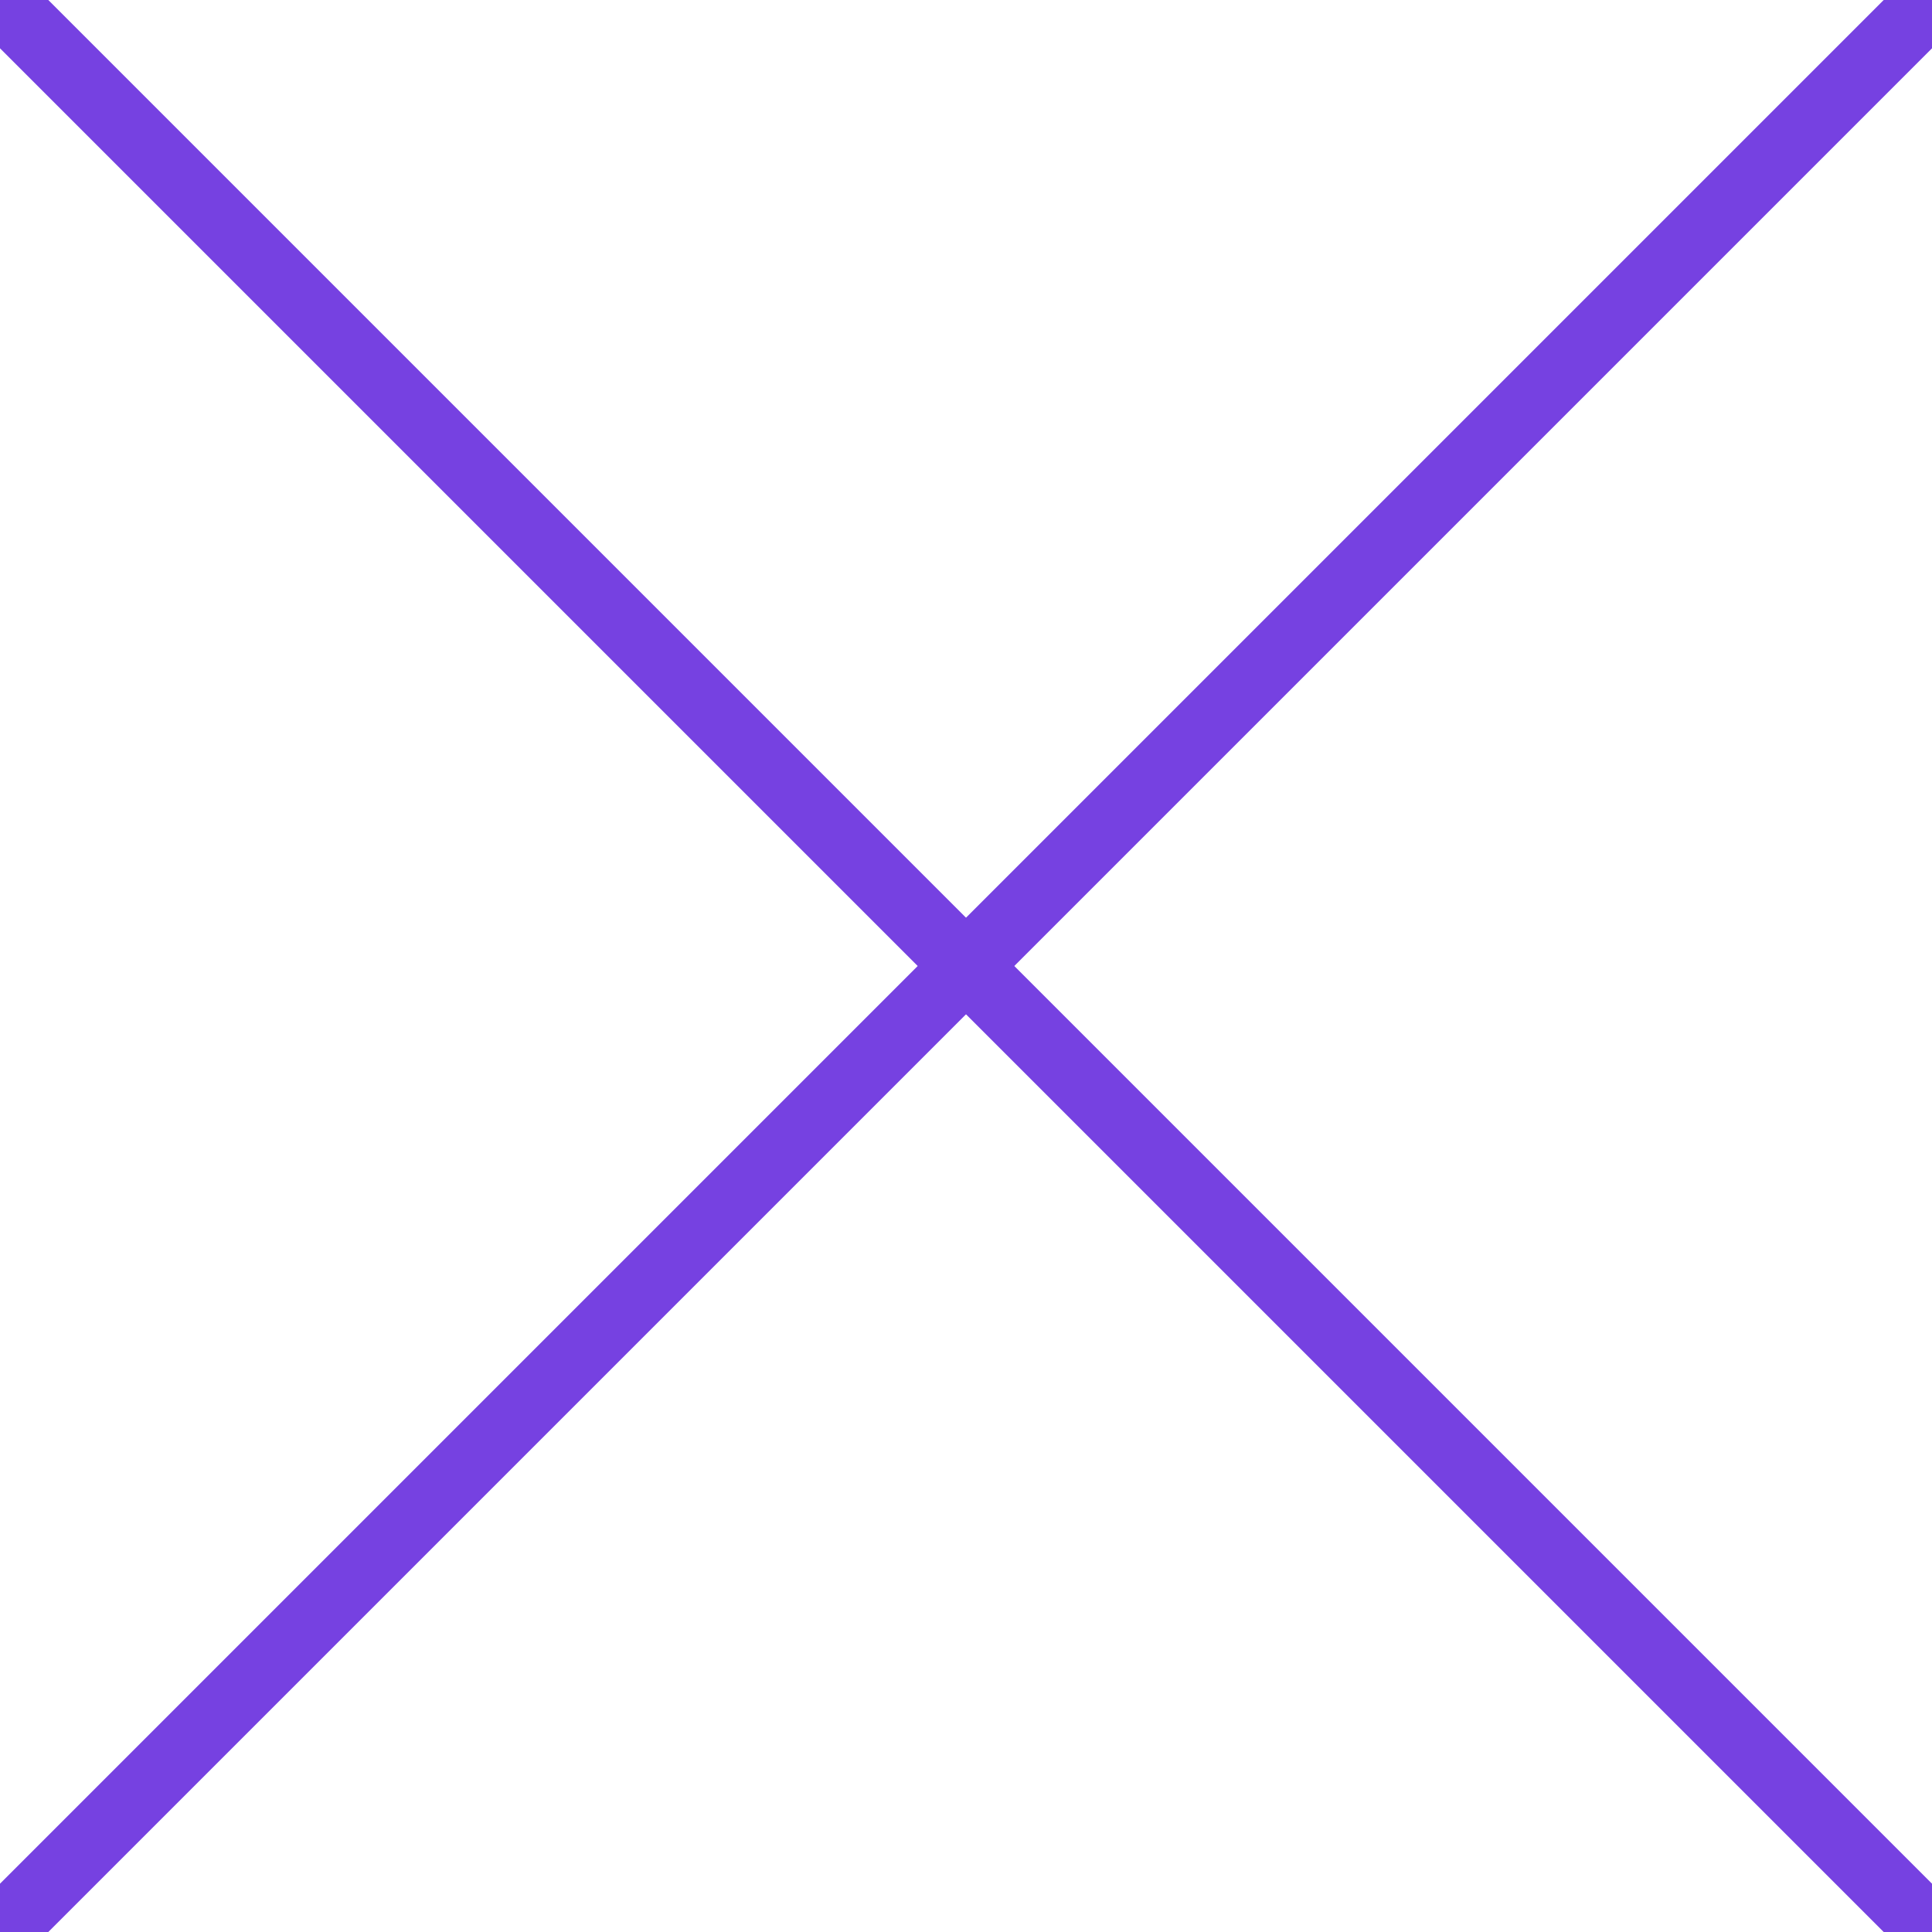
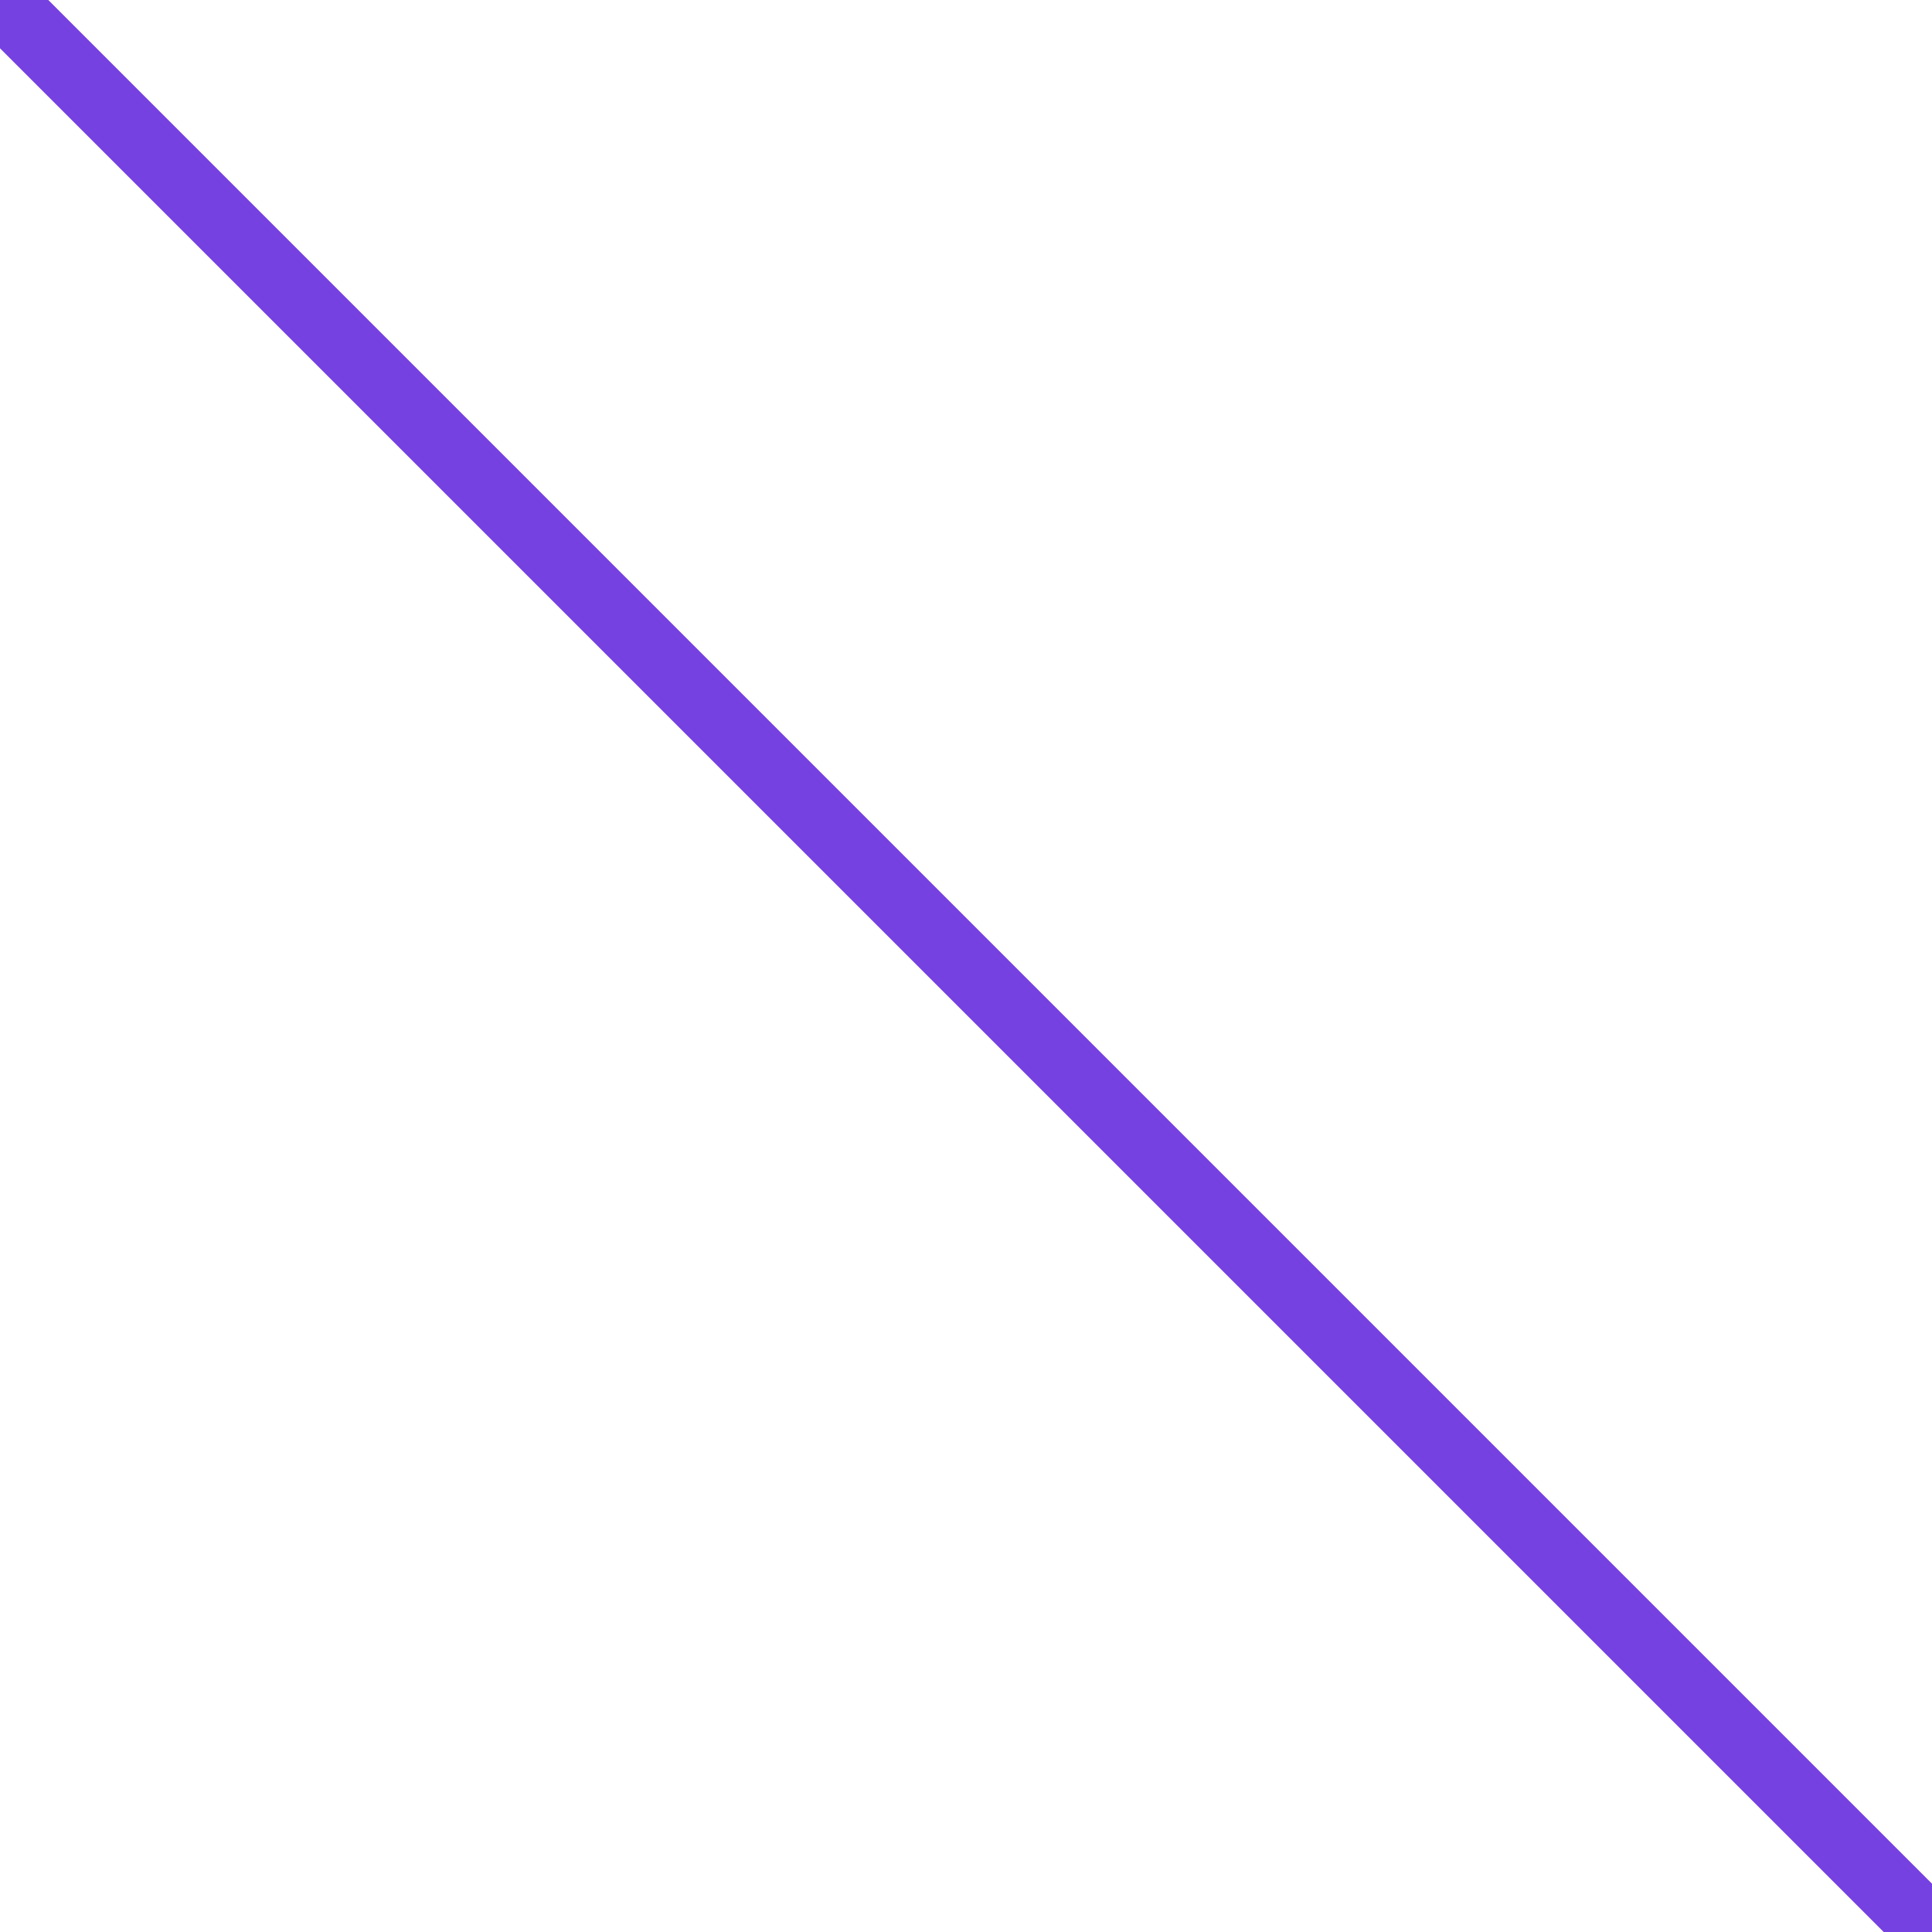
<svg xmlns="http://www.w3.org/2000/svg" version="1.2" viewBox="0 0 32 32" width="32" height="32">
  <title>Новый проект</title>
  <style>
		.s0 { fill: #7641e1 } 
	</style>
  <path id="Background" fill-rule="evenodd" class="s0" d="m-0.4 0.4l0.8-0.8 32 32-0.8 0.8z" />
-   <path id="Форма 1" fill-rule="evenodd" class="s0" d="m31.6-0.4l0.8 0.8-32 32-0.8-0.8z" />
</svg>